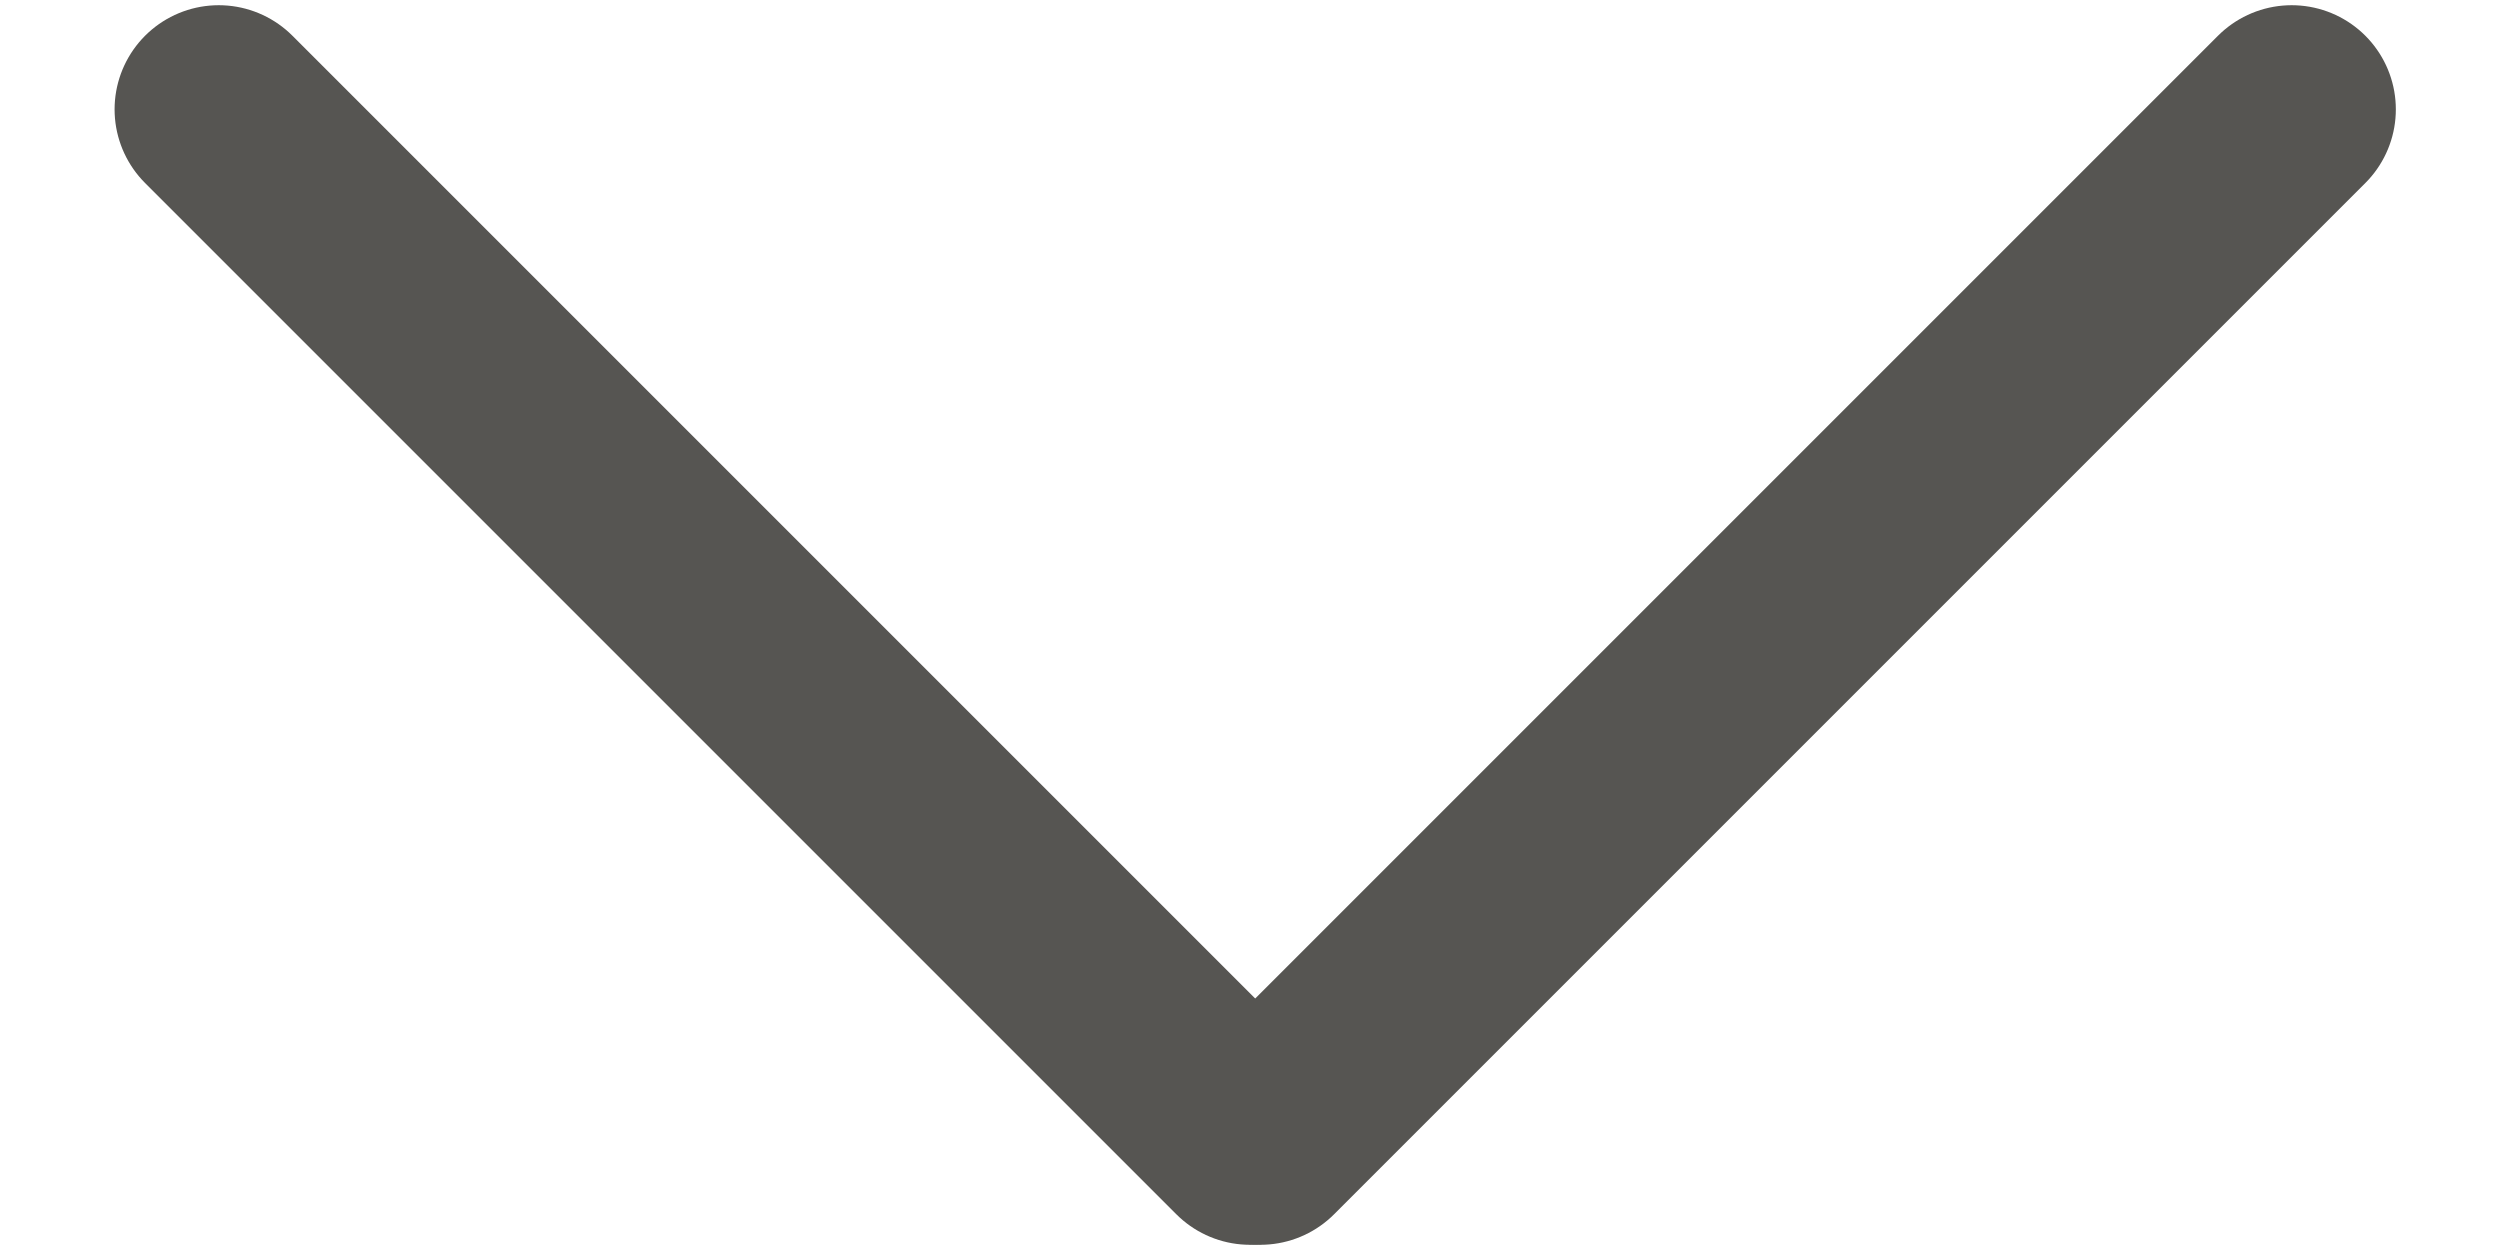
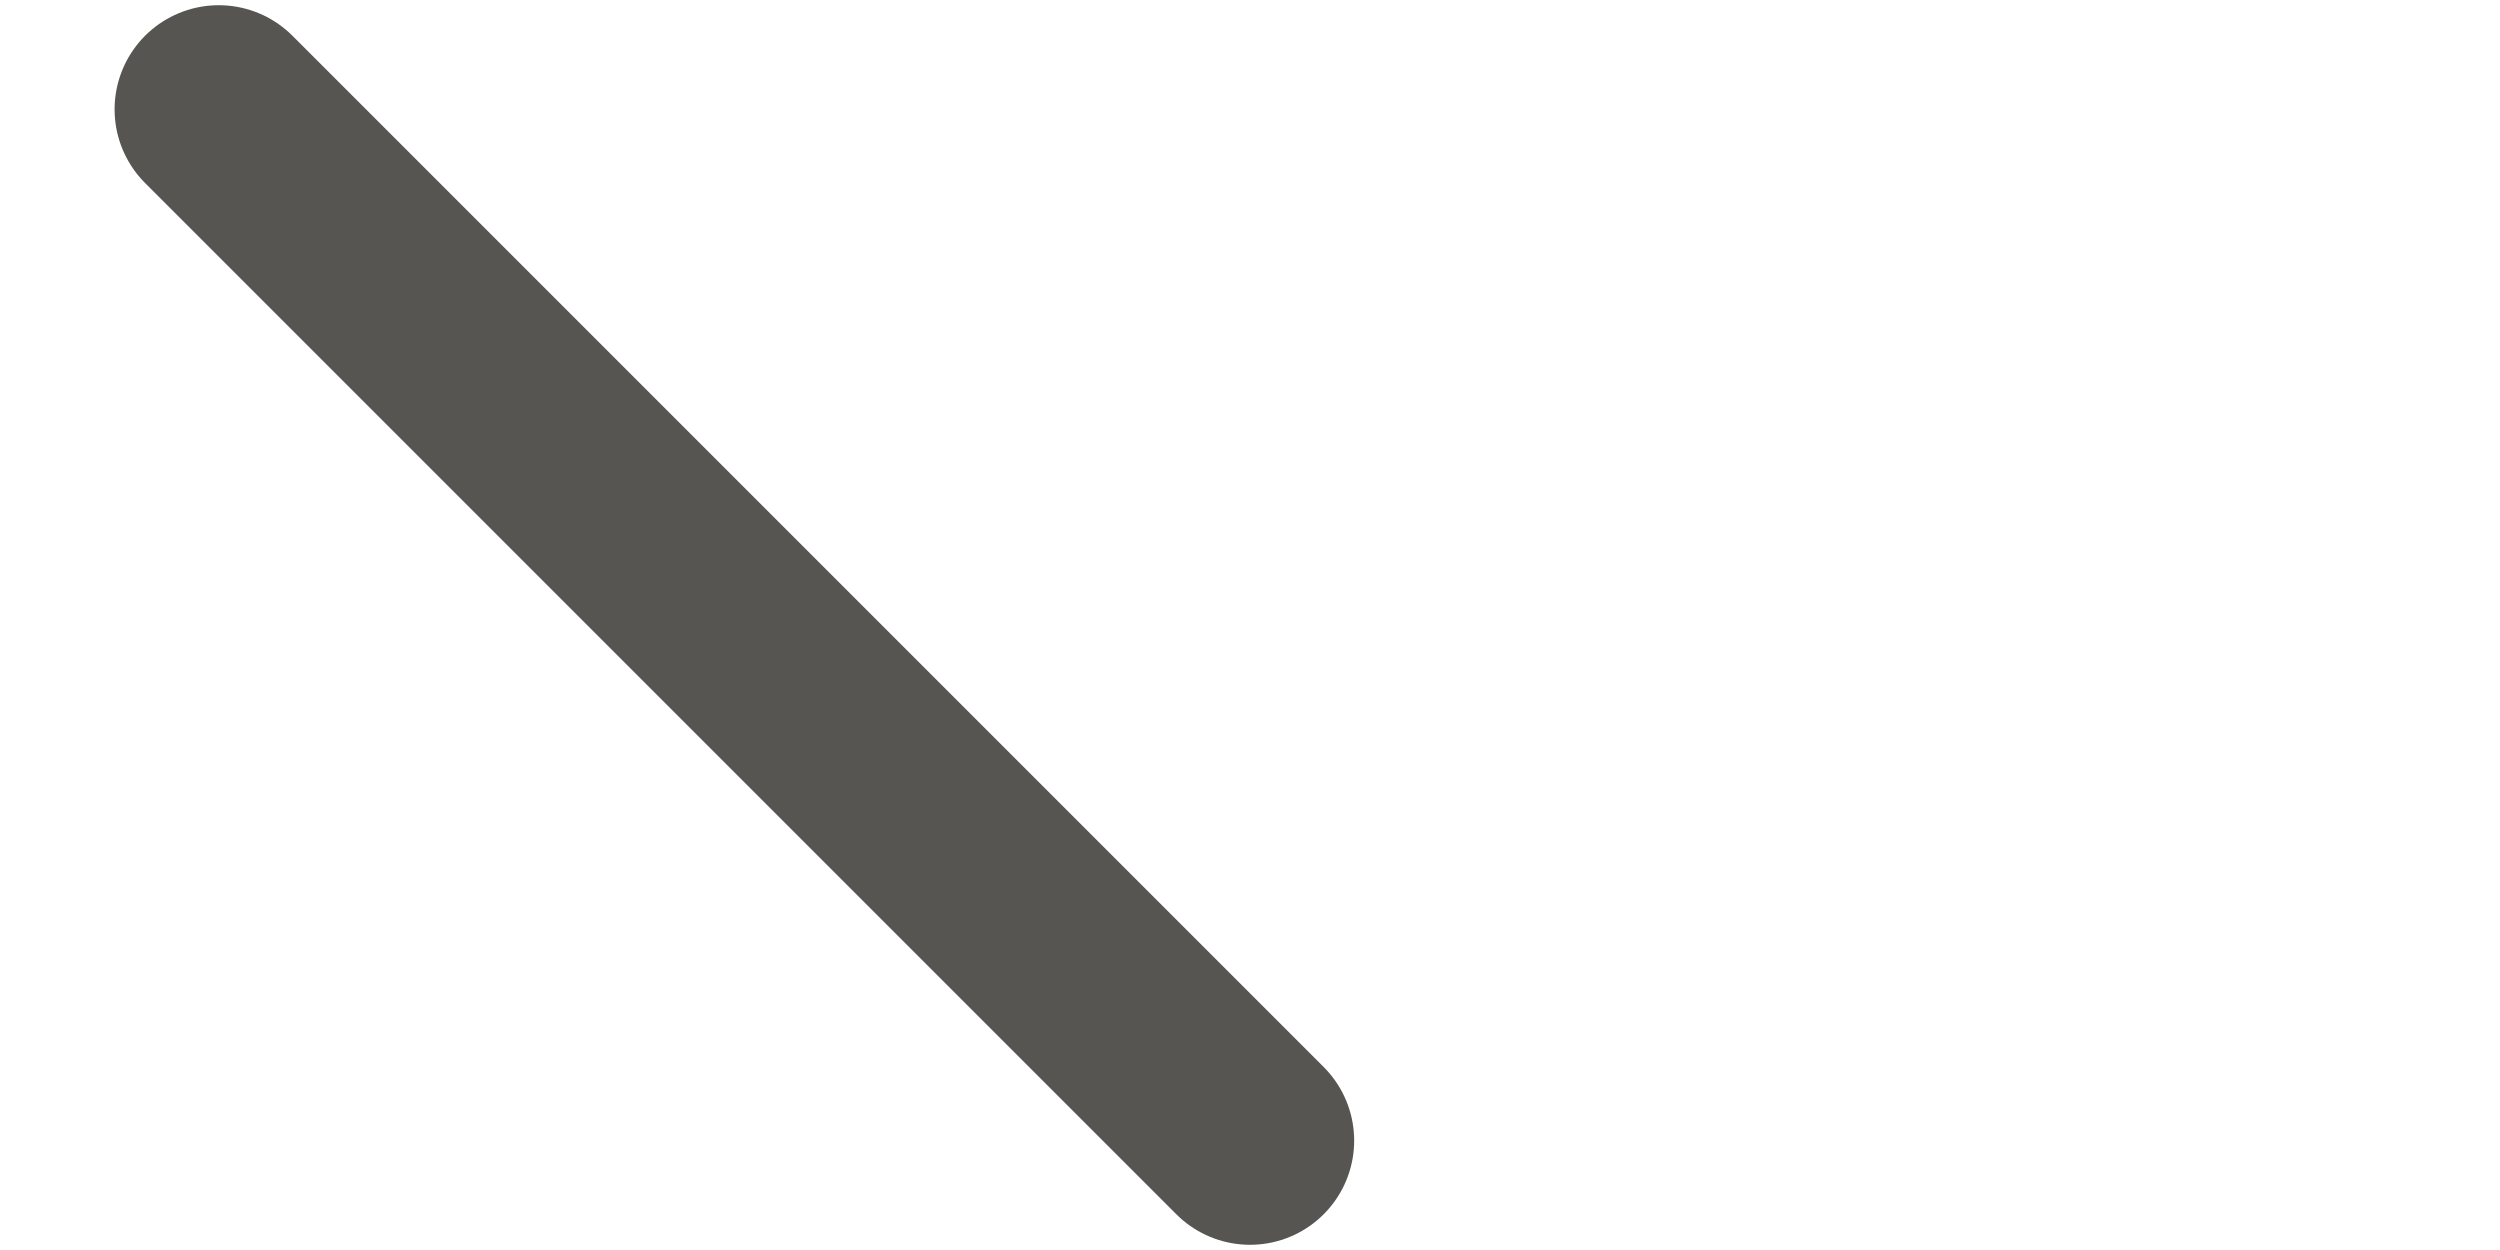
<svg xmlns="http://www.w3.org/2000/svg" width="12" height="6" viewBox="0 0 12 6" fill="none">
  <path d="M1.05 0.525L6 5.475" stroke="#565552" stroke-linecap="round" />
-   <path d="M6.05 5.475L11 0.525" stroke="#565552" stroke-linecap="round" />
</svg>